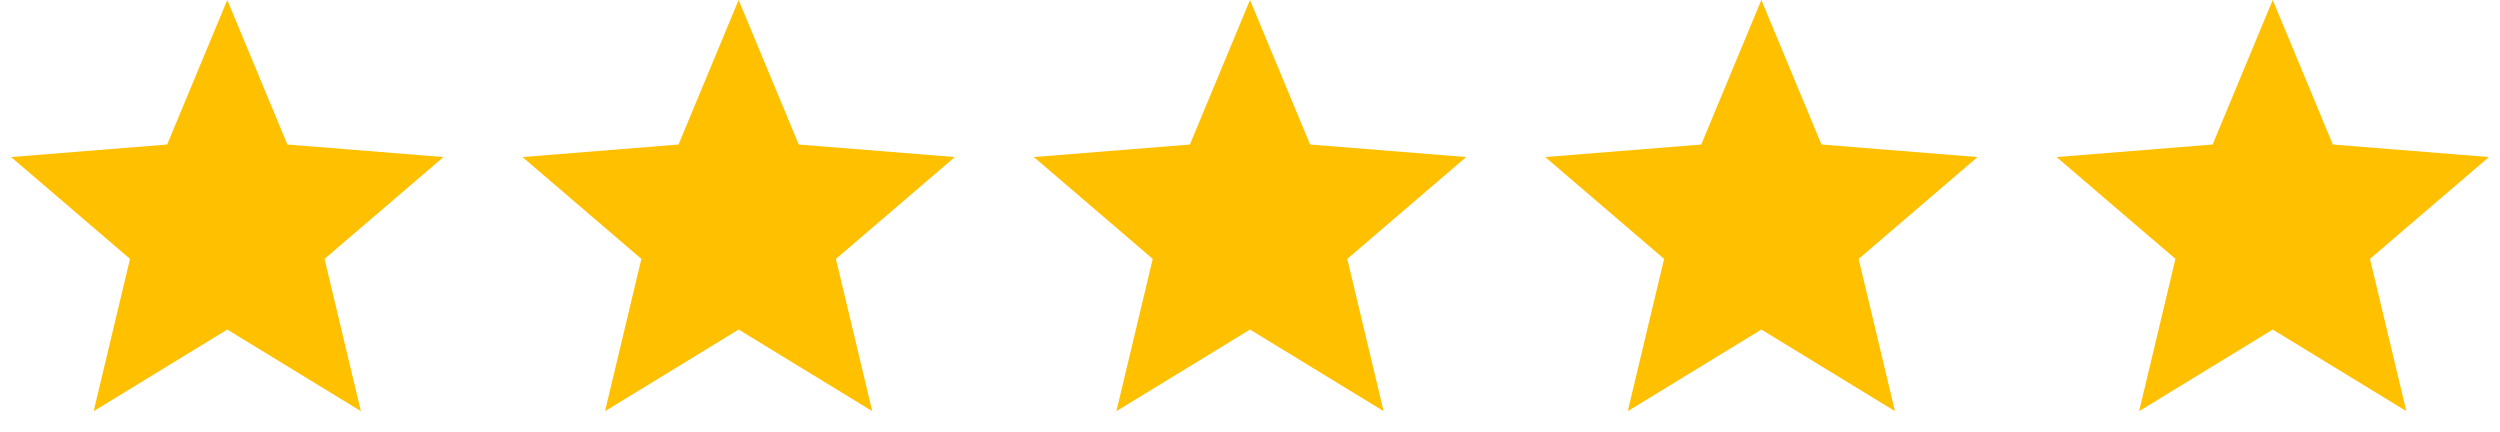
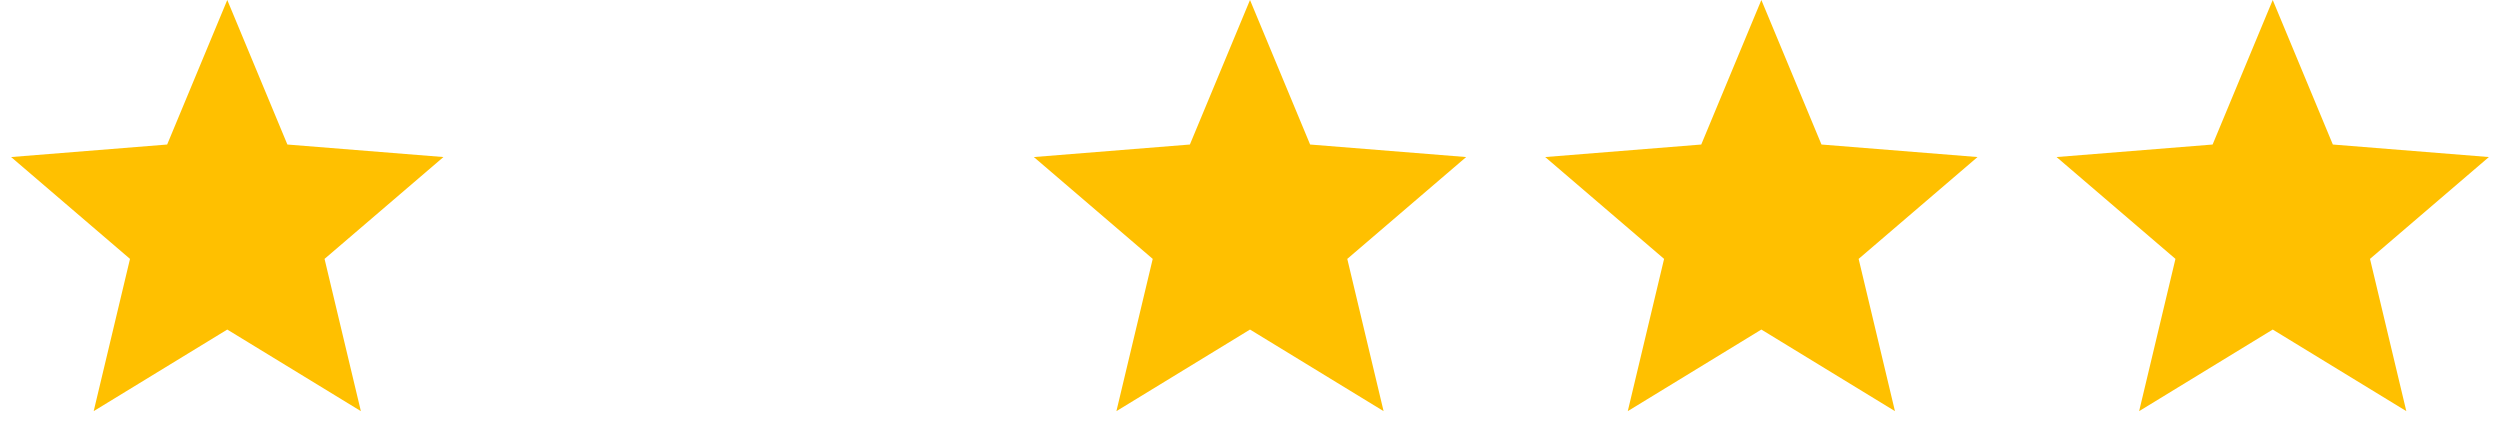
<svg xmlns="http://www.w3.org/2000/svg" width="110px" height="19px" viewBox="0 0 110 19" version="1.1">
  <title>Group 17</title>
  <desc>Created with Sketch.</desc>
  <g id="Page-1" stroke="none" stroke-width="1" fill="none" fill-rule="evenodd">
    <g id="Cialis-Mobile" transform="translate(-152, -5566)" fill="#FFC000">
      <g id="Group-47" transform="translate(0, 5500)">
        <g id="Group-39" transform="translate(17, 66)">
          <g id="Group-17" transform="translate(135, 0)">
            <polygon id="Star" points="10 14.5 4.122 18.09 5.72 11.391 0.489 6.91 7.355 6.359 10 0 12.645 6.359 19.511 6.91 14.28 11.391 15.878 18.09" />
-             <polygon id="Star-Copy" points="32.5 14.5 26.622 18.09 28.22 11.391 22.989 6.91 29.855 6.359 32.5 0 35.145 6.359 42.011 6.91 36.78 11.391 38.378 18.09" />
            <polygon id="Star-Copy-2" points="55 14.5 49.122 18.09 50.72 11.391 45.489 6.91 52.355 6.359 55 0 57.645 6.359 64.511 6.91 59.28 11.391 60.878 18.09" />
            <polygon id="Star-Copy-3" points="77.5 14.5 71.622 18.09 73.22 11.391 67.989 6.91 74.855 6.359 77.5 0 80.145 6.359 87.011 6.91 81.78 11.391 83.378 18.09" />
            <polygon id="Star-Copy-4" points="100 14.5 94.122 18.09 95.72 11.391 90.489 6.91 97.355 6.359 100 0 102.645 6.359 109.511 6.91 104.28 11.391 105.878 18.09" />
          </g>
        </g>
      </g>
    </g>
  </g>
</svg>